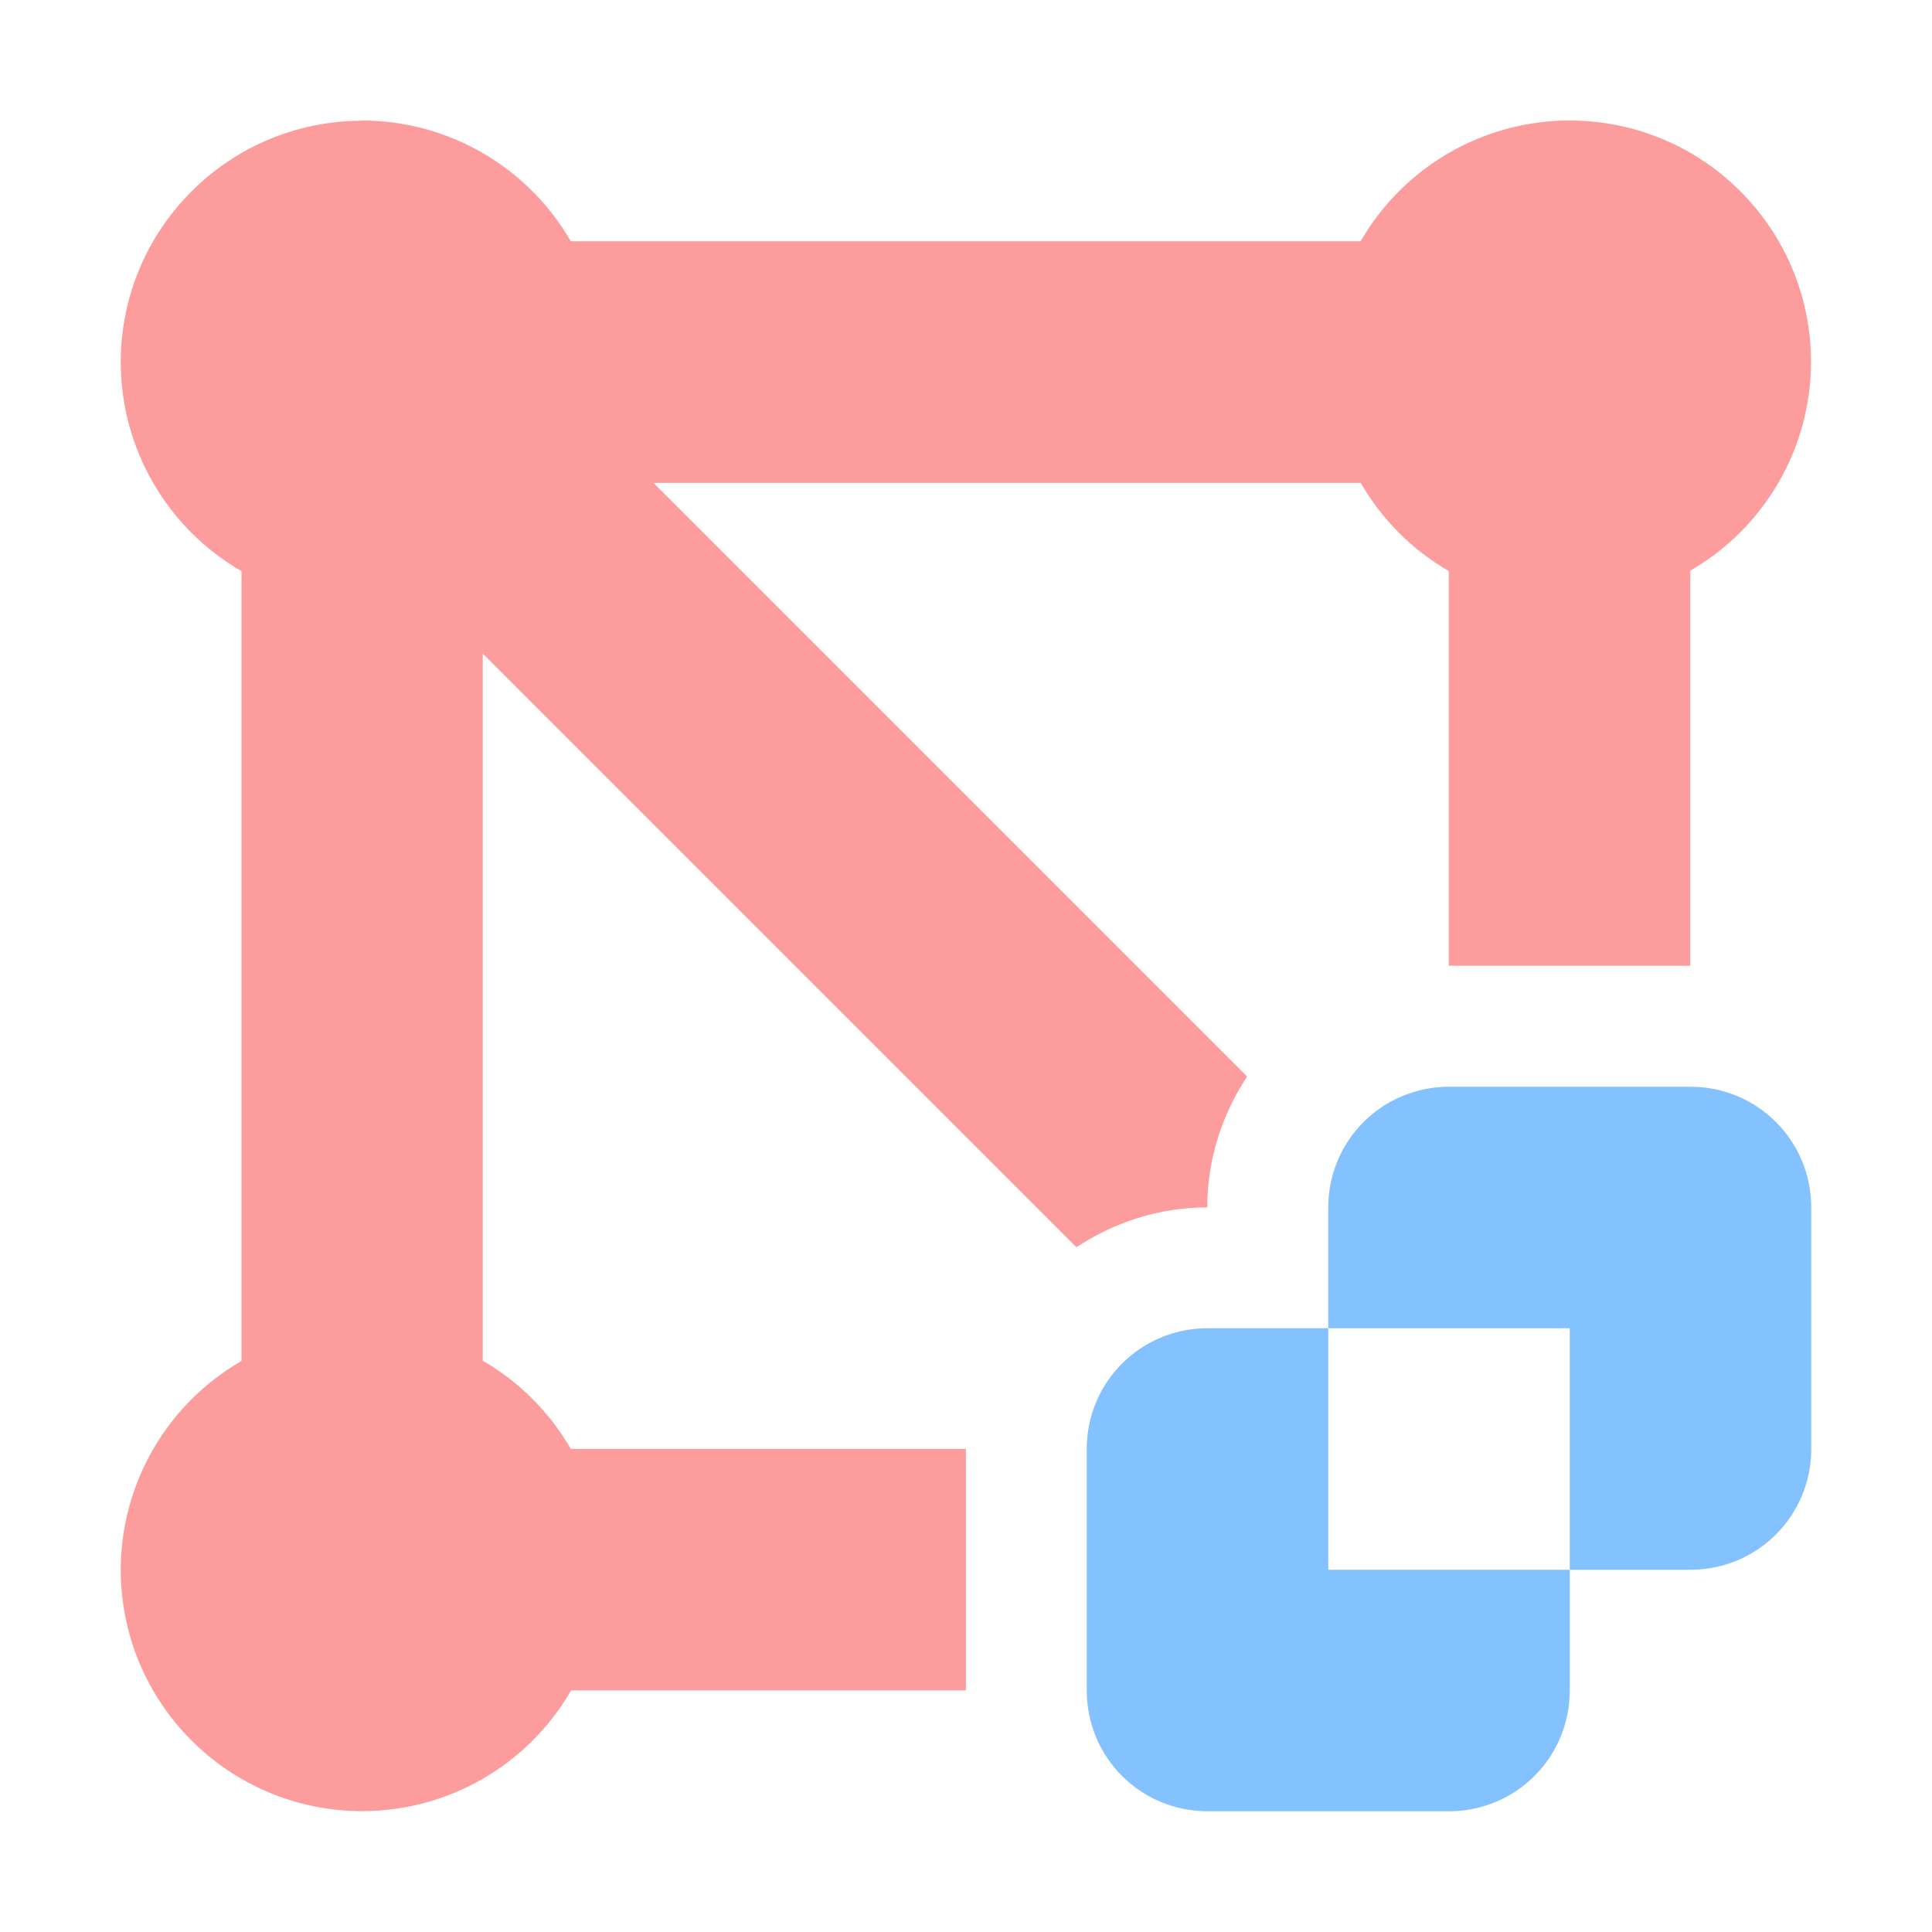
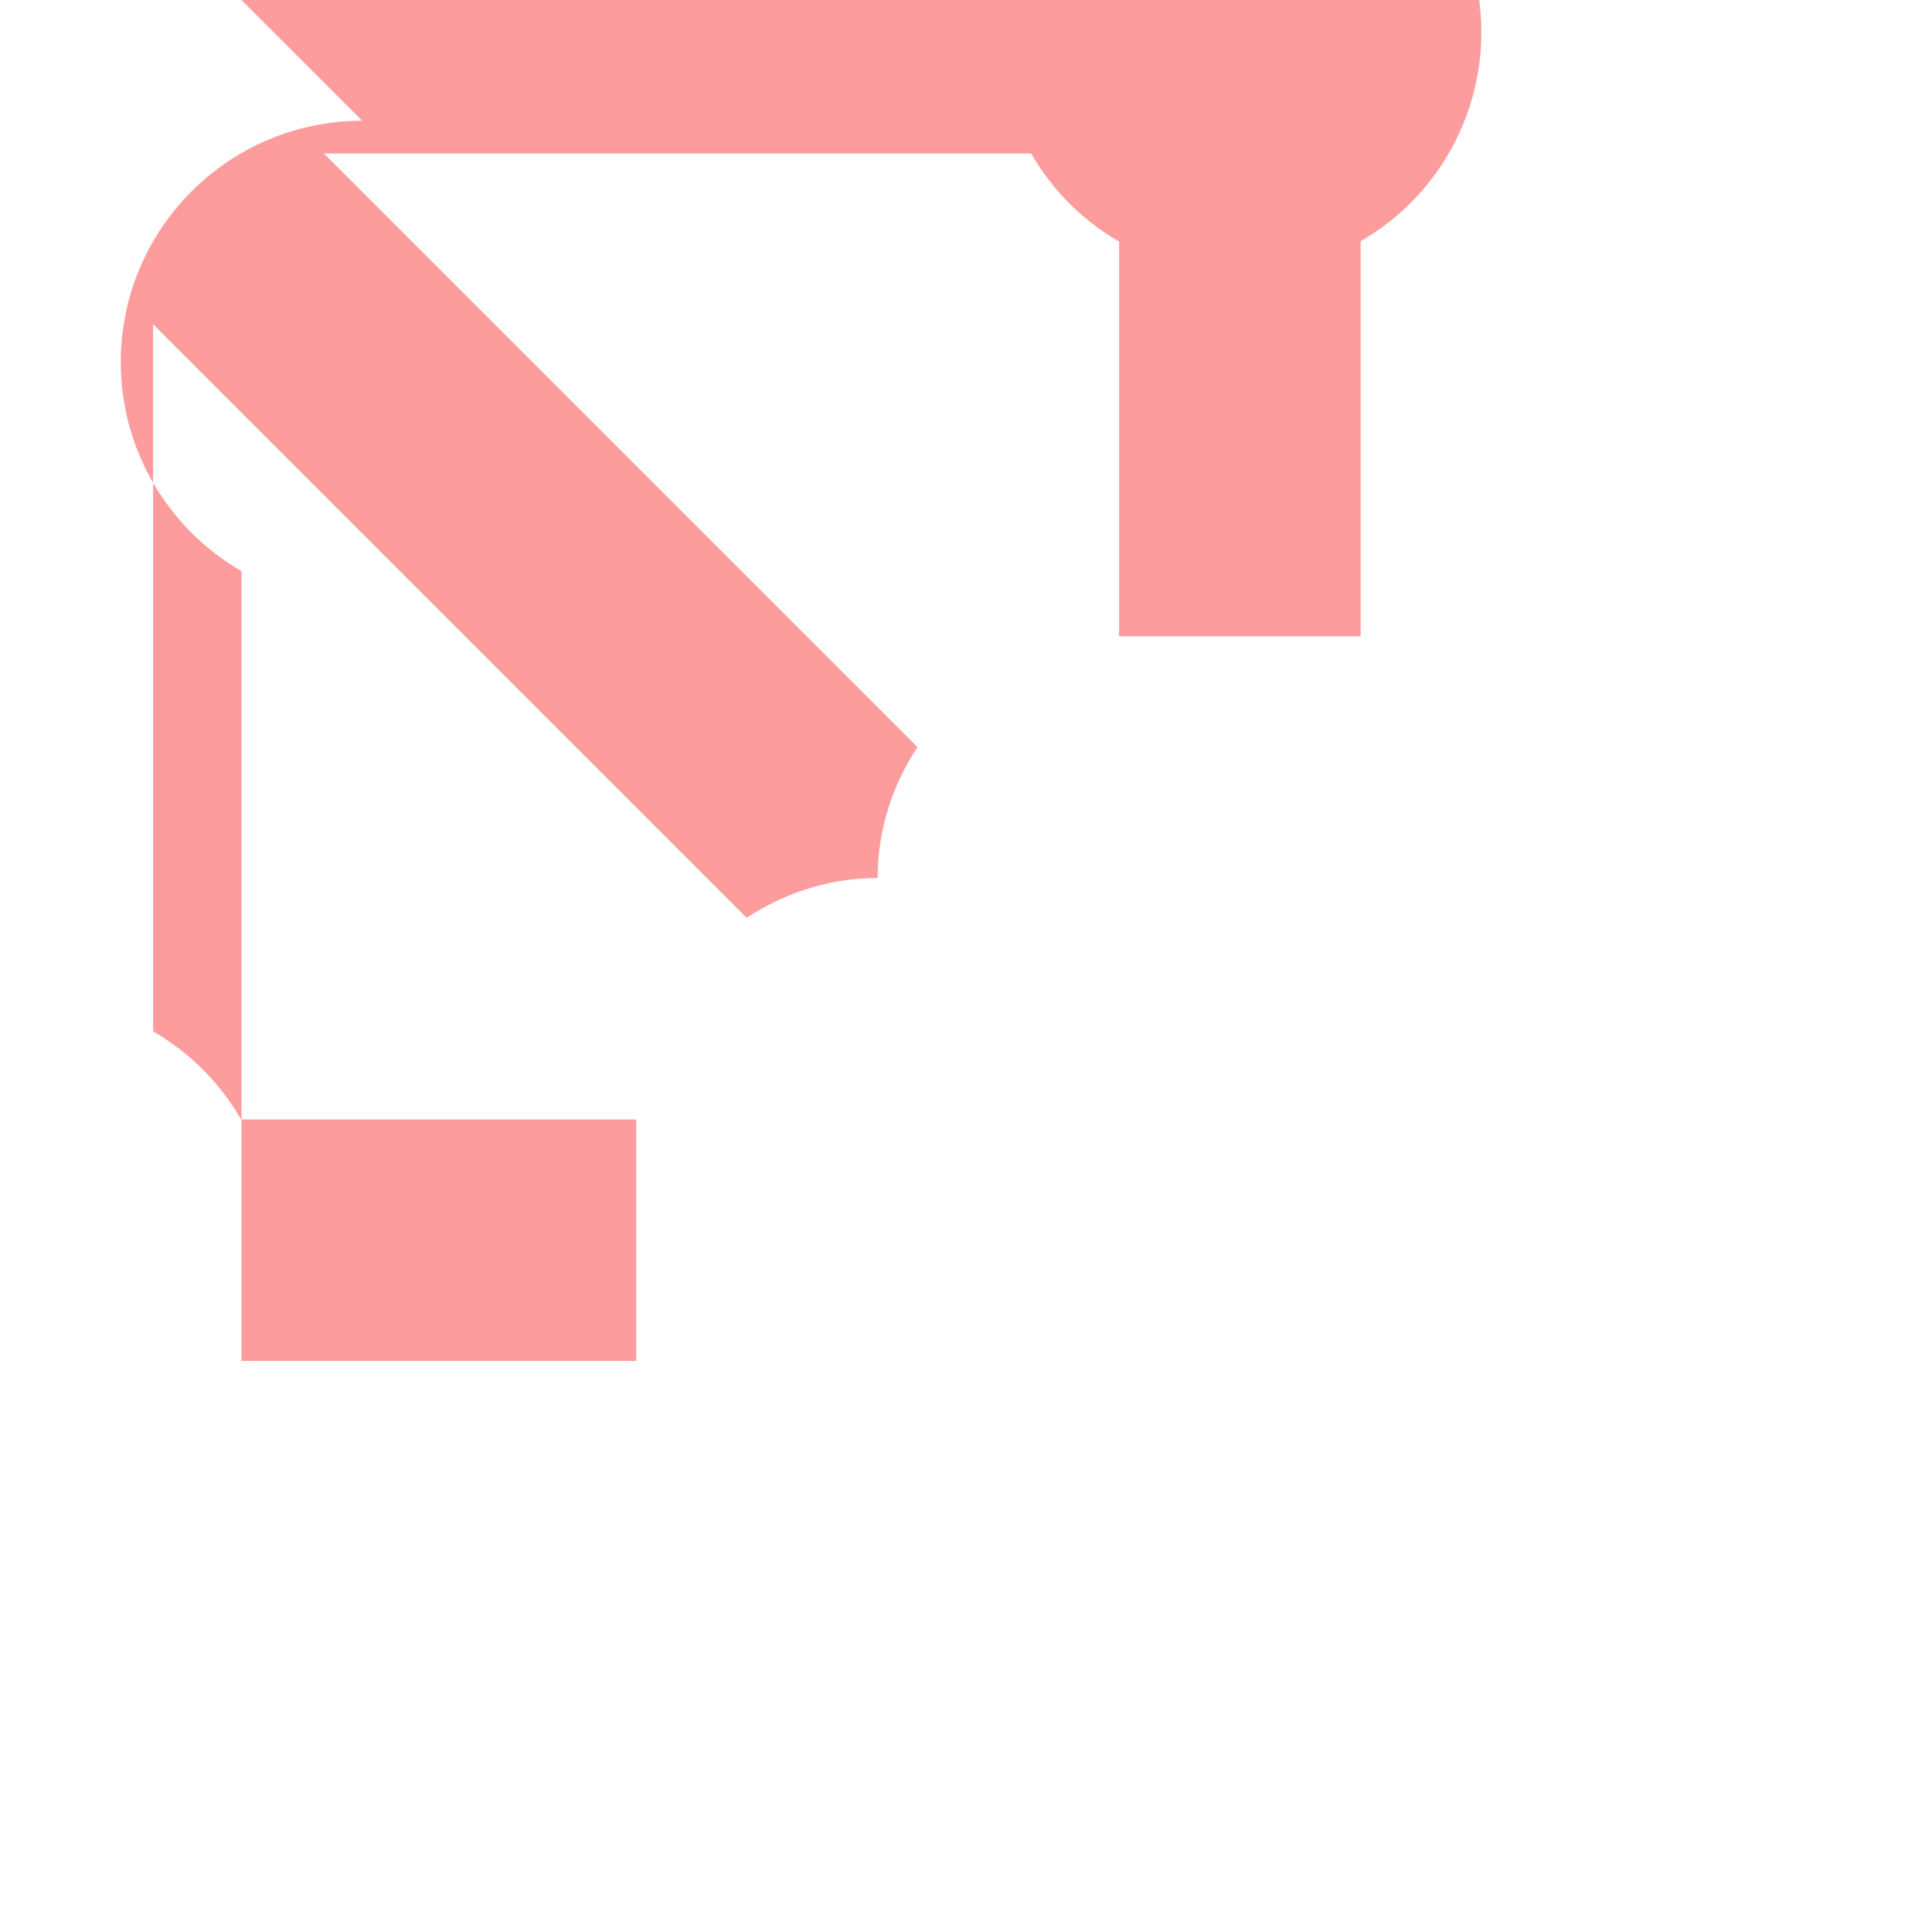
<svg xmlns="http://www.w3.org/2000/svg" width="16" height="16" version="1.1" viewBox="0 0 16 16">
  <g>
-     <path d="m3 1c-1.105 0-2 0.895-2 2 5.649e-4 0.714 0.382 1.373 1 1.73v6.541c-0.618 0.357-0.999 1.015-1 1.728 0 1.105 0.895 2 2 2 0.714-5.65e-4 1.373-0.382 1.73-1h3.269v-2h-3.272c-0.175-0.303-0.426-0.555-0.729-0.73v-5.856l4.916 4.916c0.314-0.207 0.686-0.33 1.084-0.33 0-0.398 0.123-0.77 0.33-1.084l-4.916-4.916h5.857c0.175 0.303 0.426 0.555 0.729 0.73v3.269h2v-3.272c0.618-0.357 0.999-1.015 1-1.728 0-1.105-0.895-2-2-2-0.714 5.648e-4 -1.373 0.382-1.73 1h-6.541c-0.357-0.618-1.015-0.999-1.728-1z" fill="#fc9c9c" />
-     <path d="m12 9c-0.554 0-1 0.446-1 1v1h2v2h1c0.554 0 1-0.446 1-1v-2c0-0.554-0.446-1-1-1zm1 4h-2v-2h-1c-0.554 0-1 0.446-1 1v2c0 0.554 0.446 1 1 1h2c0.554 0 1-0.446 1-1z" fill="#84c2ff" />
+     <path d="m3 1c-1.105 0-2 0.895-2 2 5.649e-4 0.714 0.382 1.373 1 1.73v6.541h3.269v-2h-3.272c-0.175-0.303-0.426-0.555-0.729-0.73v-5.856l4.916 4.916c0.314-0.207 0.686-0.33 1.084-0.33 0-0.398 0.123-0.77 0.33-1.084l-4.916-4.916h5.857c0.175 0.303 0.426 0.555 0.729 0.73v3.269h2v-3.272c0.618-0.357 0.999-1.015 1-1.728 0-1.105-0.895-2-2-2-0.714 5.648e-4 -1.373 0.382-1.73 1h-6.541c-0.357-0.618-1.015-0.999-1.728-1z" fill="#fc9c9c" />
  </g>
</svg>